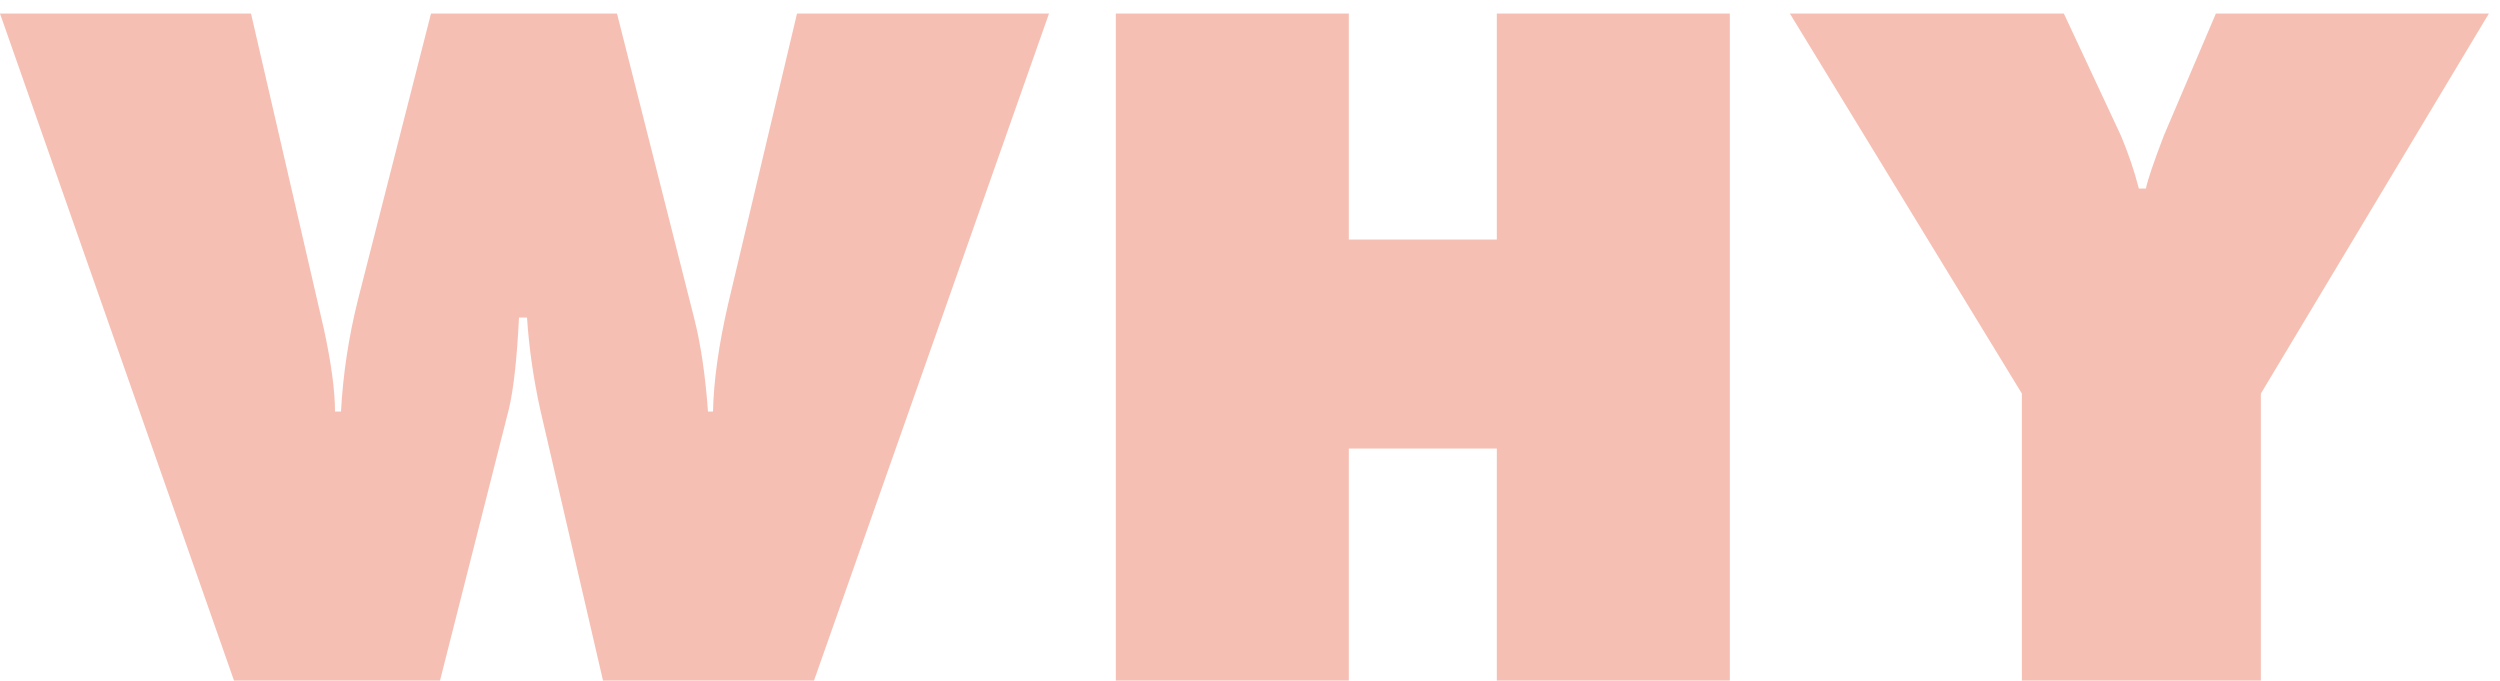
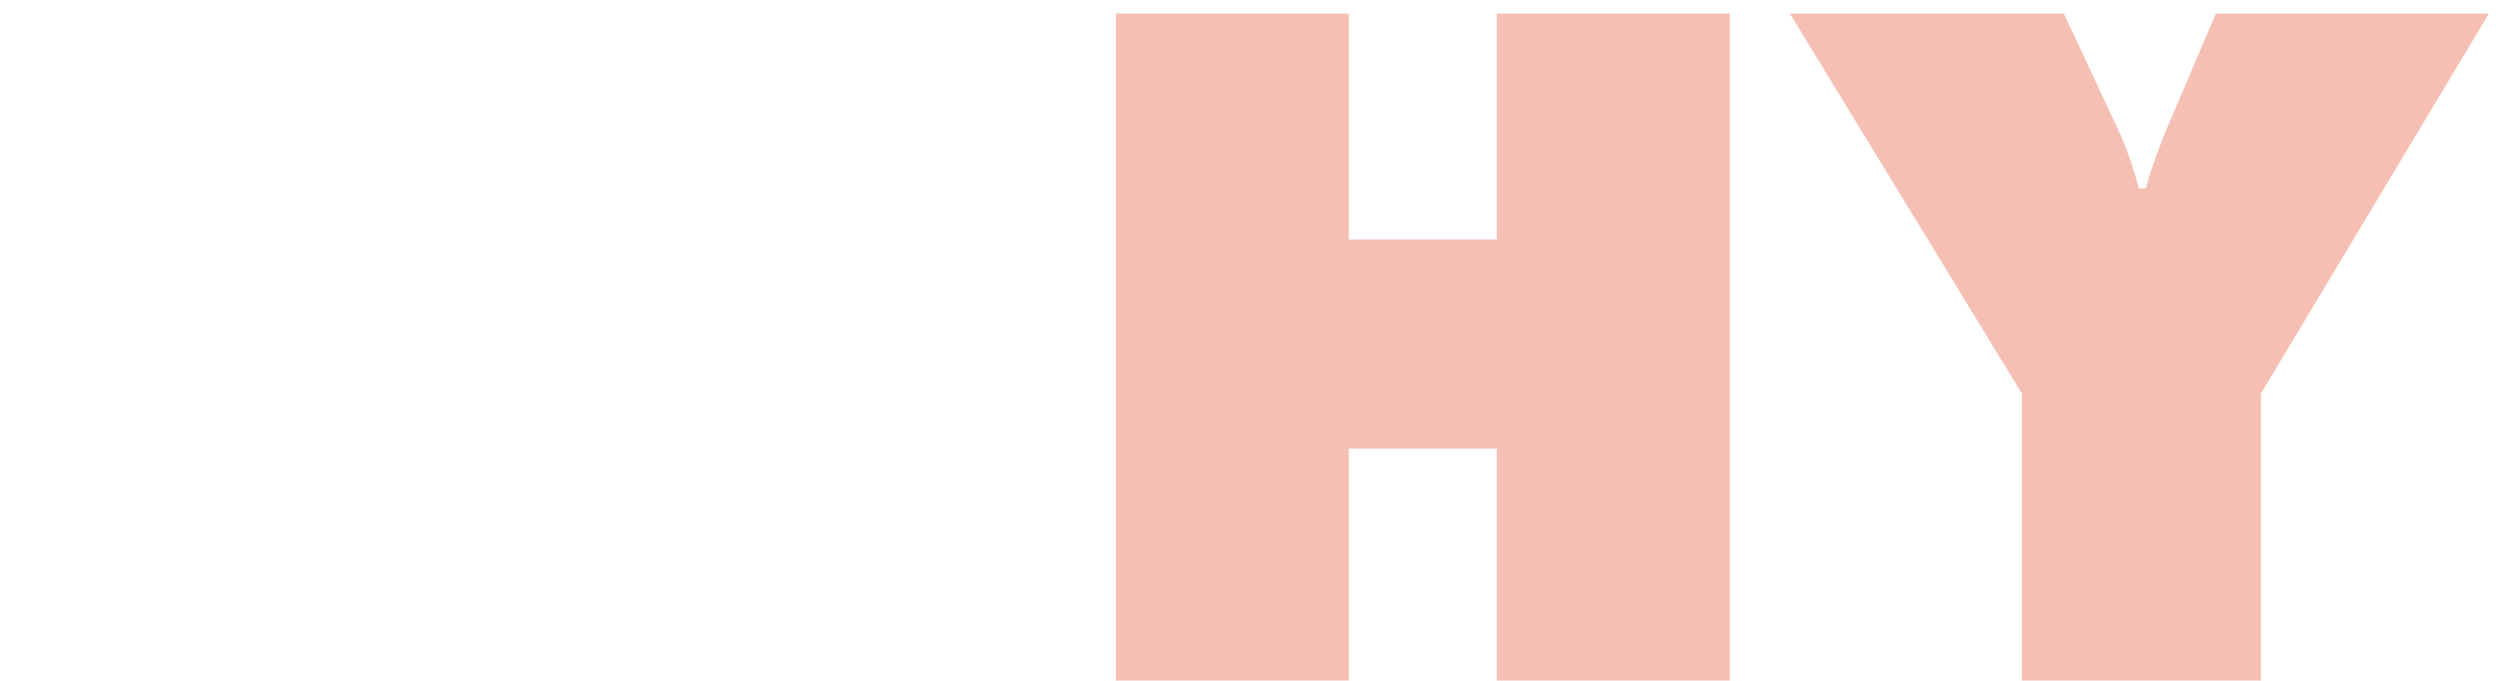
<svg xmlns="http://www.w3.org/2000/svg" width="180" height="49" viewBox="0 0 180 49" fill="none">
-   <path d="M16.848 49L0 0.976H18.072L23.328 23.728C23.856 26.176 24.12 28.144 24.12 29.632H24.552C24.696 26.944 25.104 24.256 25.776 21.568L31.032 0.976H44.424L49.968 22.864C50.448 24.736 50.784 26.992 50.976 29.632H51.336C51.384 27.424 51.744 24.856 52.416 21.928L57.384 0.976H75.528L58.608 49H43.416L38.88 29.416C38.4 27.208 38.088 25.024 37.944 22.864H37.368C37.224 25.792 36.984 27.976 36.648 29.416L31.68 49H16.848Z" fill="#E02900" fill-opacity="0.3" />
  <path d="M97.116 49H80.34V0.976H97.116V17.248H107.772V0.976H124.548V49H107.772V32.296H97.116V49Z" fill="#E02900" fill-opacity="0.3" />
  <path d="M145.575 28.336L128.871 0.976H148.599L152.703 9.76C153.231 11.008 153.663 12.28 153.999 13.576H154.503C154.647 12.904 155.079 11.632 155.799 9.76L159.543 0.976H179.199L162.783 28.336V49H145.575V28.336Z" fill="#E02900" fill-opacity="0.3" />
</svg>